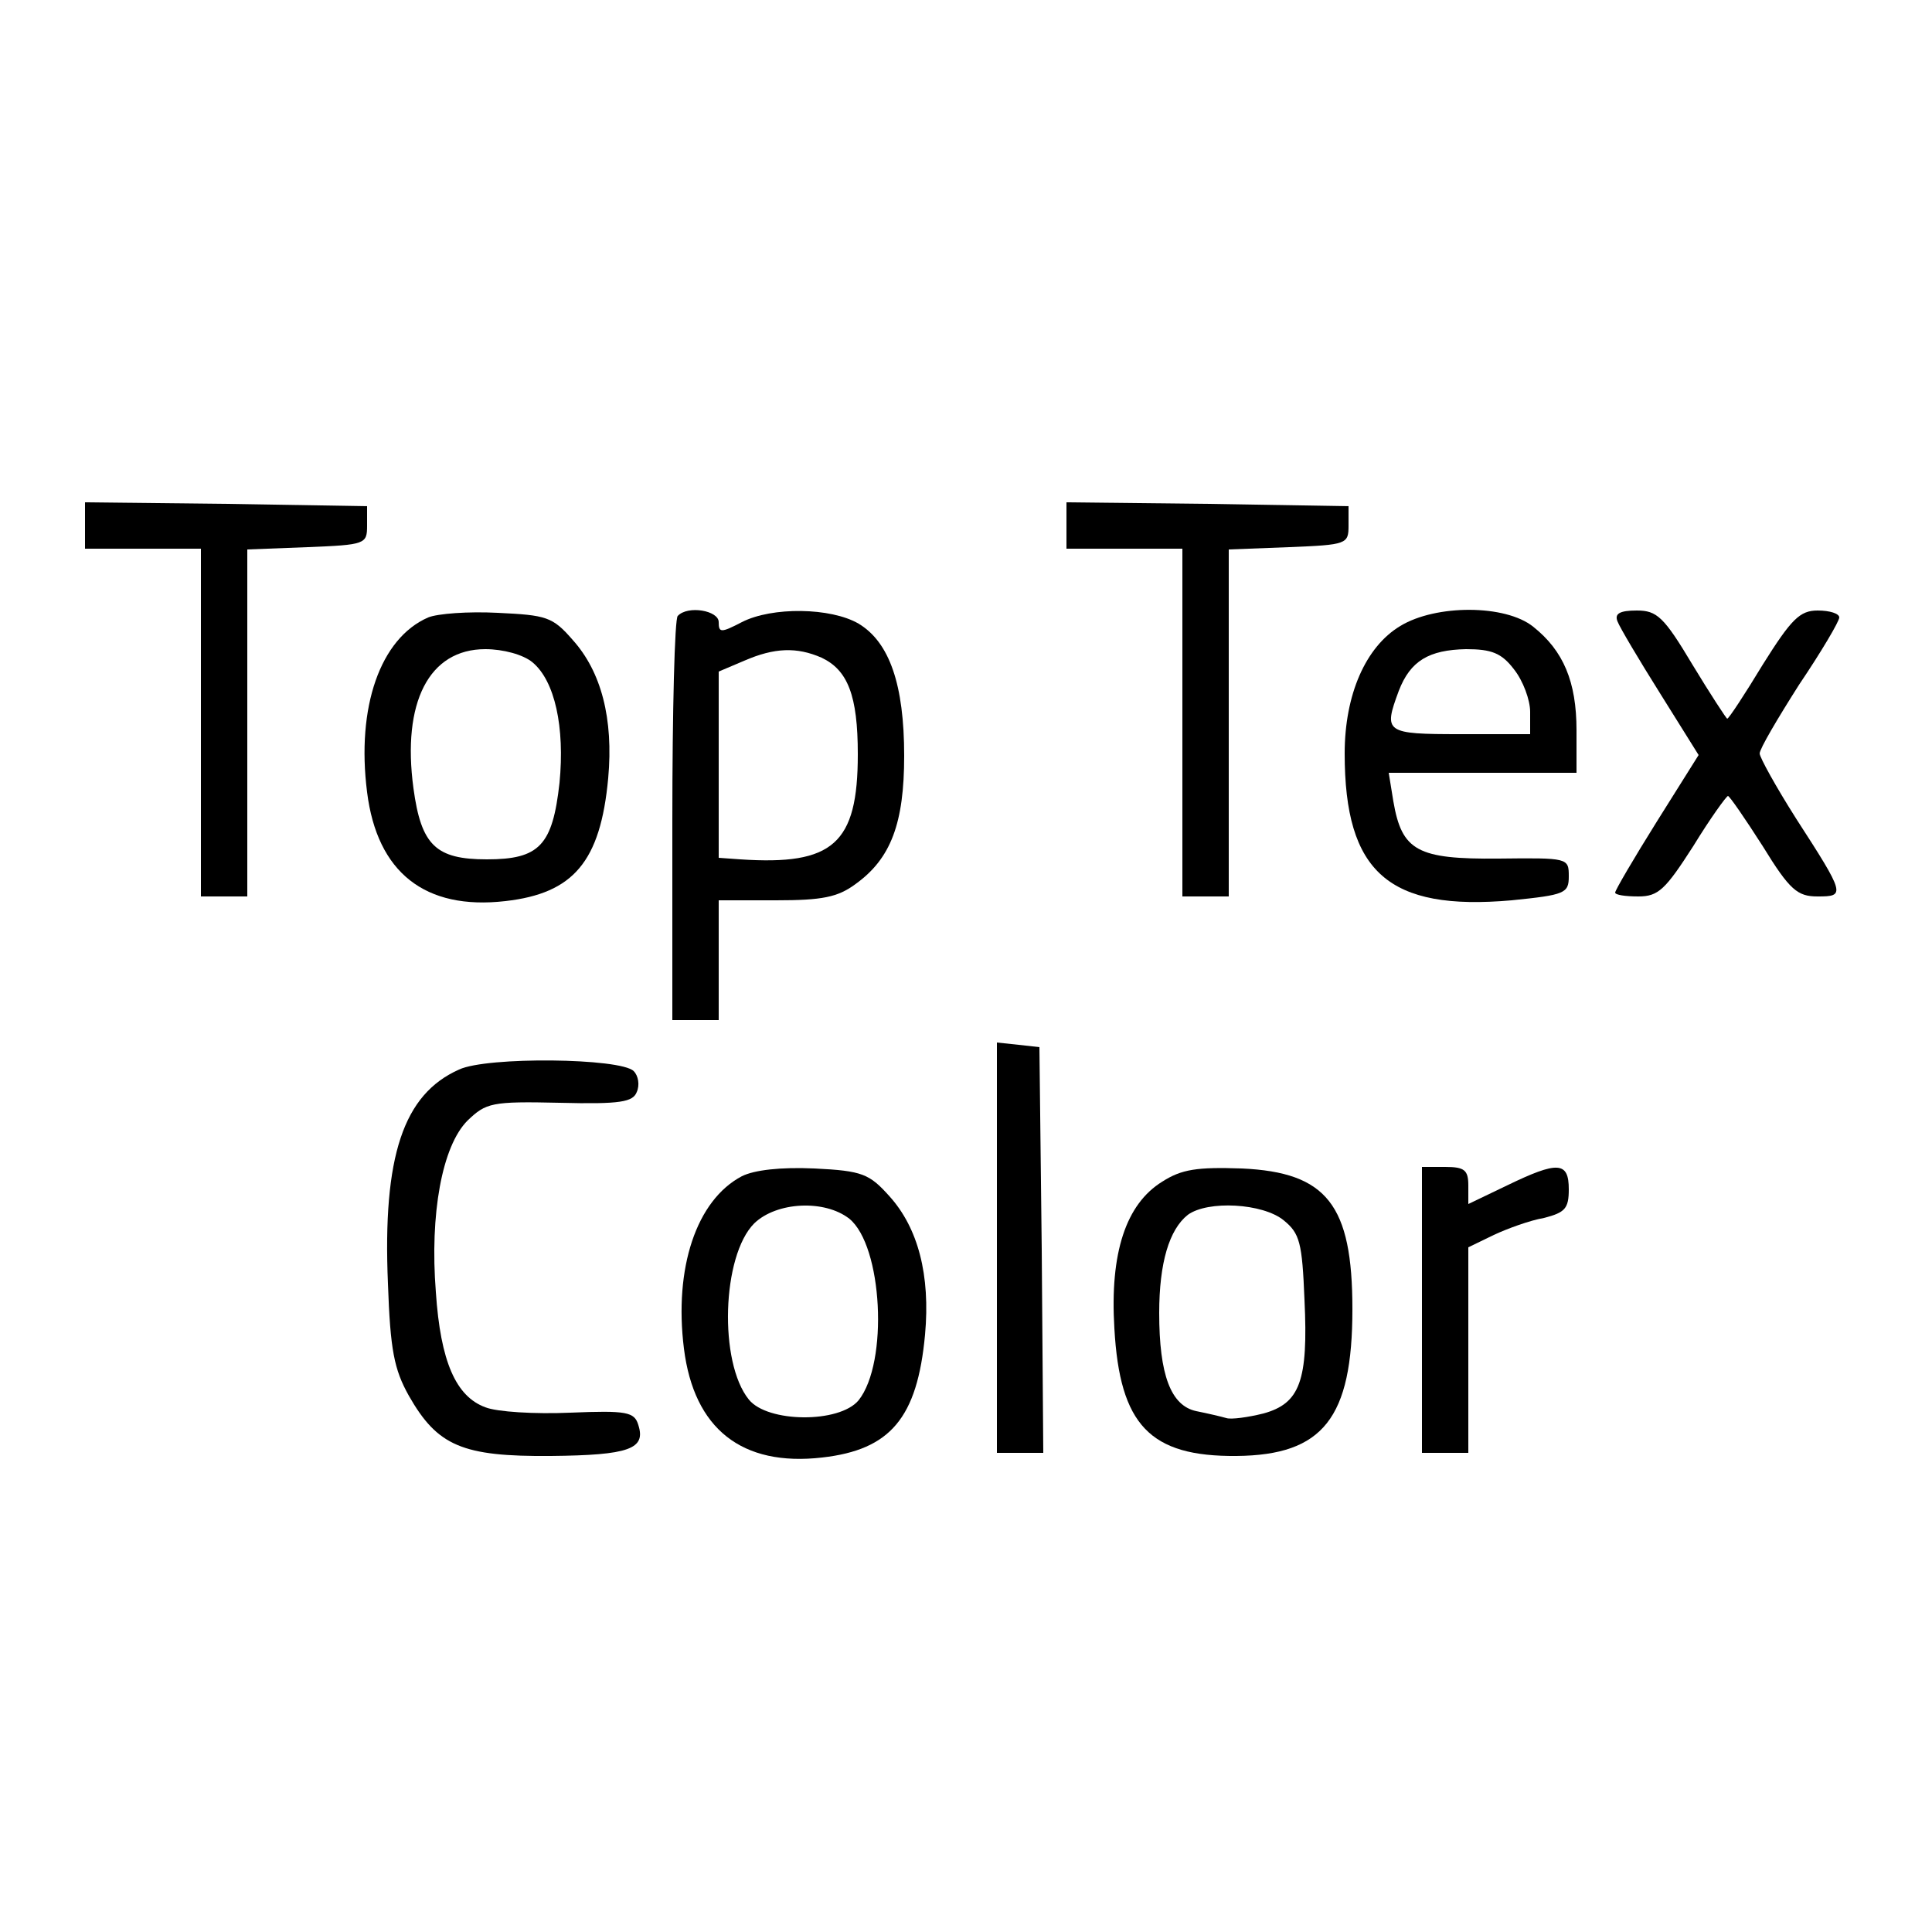
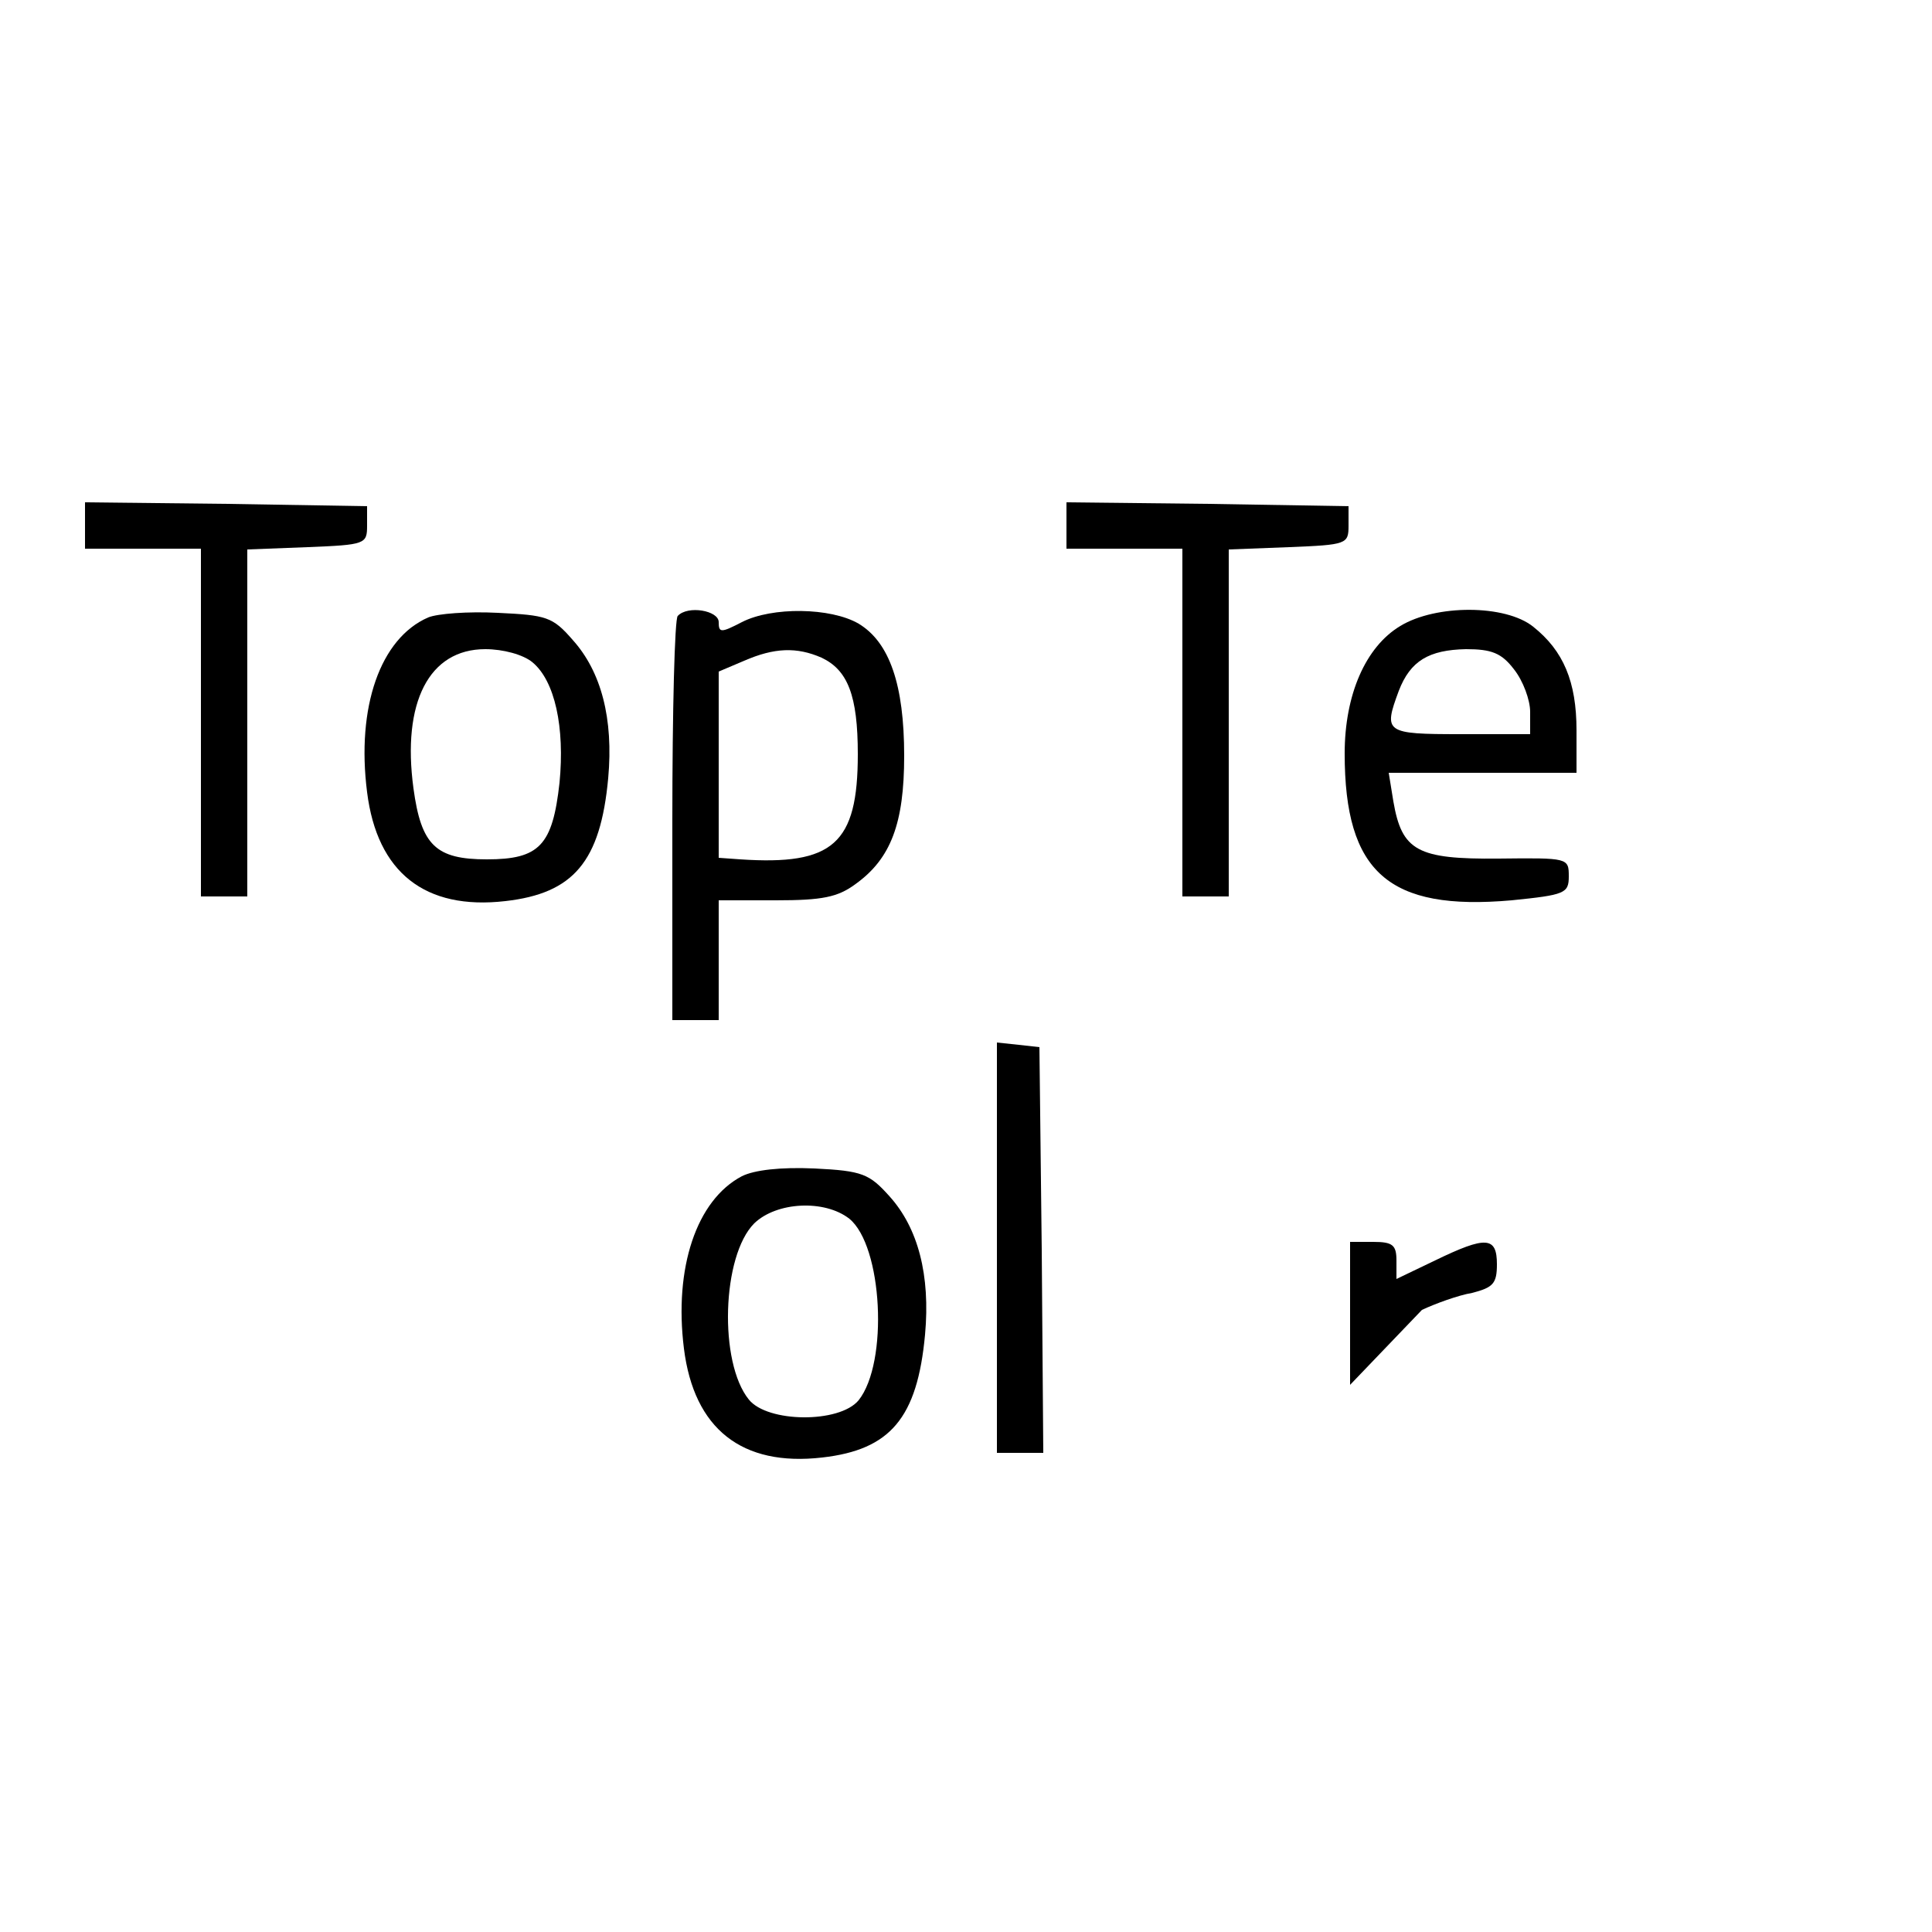
<svg xmlns="http://www.w3.org/2000/svg" width="250pt" height="250pt" viewBox="0 0 250 250" preserveAspectRatio="xMidYMid meet">
  <g transform="translate(0,250) scale(0.1,-0.1)" fill="#000000" stroke="none">
    <path d="M110 1820 l0 -30 75 0 75 0 0 -225 0 -225 30 0 30 0 0 225 0 224 78 3 c75 3 77 4 77 28 l0 25 -182 3 -183 2 0 -30z" />
    <path d="M1380 1820 l0 -30 75 0 75 0 0 -225 0 -225 30 0 30 0 0 225 0 224 78 3 c75 3 77 4 77 28 l0 25 -182 3 -183 2 0 -30z" />
    <path d="M554 1701 c-62 -27 -93 -116 -79 -226 13 -104 75 -153 179 -141 88 10 123 51 133 159 7 77 -9 138 -46 179 -26 30 -34 32 -97 35 -38 2 -78 -1 -90 -6z m135 -58 c29 -24 42 -84 35 -156 -9 -81 -26 -99 -94 -99 -66 0 -85 18 -95 92 -15 111 20 180 93 180 23 0 49 -7 61 -17z" />
    <path d="M877 1703 c-4 -3 -7 -123 -7 -265 l0 -258 30 0 30 0 0 78 0 77 74 0 c60 0 80 4 103 21 46 33 63 79 63 166 0 92 -19 147 -59 171 -36 21 -112 22 -151 2 -27 -14 -30 -14 -30 0 0 15 -40 22 -53 8z m186 -54 c34 -16 47 -49 47 -125 0 -116 -32 -144 -152 -136 l-28 2 0 120 0 121 33 14 c39 17 68 18 100 4z" />
    <path d="M1812 1690 c-45 -27 -72 -89 -72 -165 0 -154 57 -204 216 -190 69 7 74 9 74 31 0 24 -1 24 -91 23 -105 -1 -125 10 -136 74 l-6 37 122 0 121 0 0 55 c0 63 -17 103 -56 134 -36 29 -126 29 -172 1z m147 -56 c12 -15 21 -40 21 -55 l0 -29 -90 0 c-98 0 -100 2 -80 56 15 39 39 53 87 54 33 0 46 -5 62 -26z" />
-     <path d="M2093 1696 c3 -8 28 -50 55 -93 l50 -80 -54 -86 c-30 -48 -54 -89 -54 -92 0 -3 13 -5 30 -5 26 0 35 9 71 65 22 36 43 65 45 65 2 0 22 -29 45 -65 35 -57 45 -65 71 -65 36 0 36 2 -28 101 -26 41 -47 79 -47 84 0 6 23 45 51 89 29 43 52 82 52 87 0 5 -12 9 -28 9 -23 0 -34 -11 -71 -70 -23 -38 -44 -70 -46 -70 -1 0 -22 32 -45 70 -37 62 -46 70 -72 70 -22 0 -29 -4 -25 -14z" />
    <path d="M1290 886 l0 -266 30 0 30 0 -2 263 -3 262 -27 3 -28 3 0 -265z" />
-     <path d="M594 1116 c-72 -32 -99 -112 -92 -277 3 -86 8 -111 27 -145 37 -65 69 -79 184 -78 101 1 123 9 113 40 -5 17 -15 19 -88 16 -46 -2 -95 1 -110 7 -38 14 -58 59 -64 149 -8 101 8 189 41 222 24 23 31 25 119 23 79 -2 95 1 100 14 4 9 2 21 -4 27 -17 17 -190 19 -226 2z" />
    <path d="M960 978 c-59 -31 -88 -119 -75 -223 13 -104 75 -153 179 -141 88 10 123 51 133 159 7 77 -9 138 -46 179 -26 29 -35 33 -97 36 -44 2 -78 -2 -94 -10z m139 -55 c43 -35 51 -186 12 -235 -25 -30 -118 -29 -142 1 -39 48 -35 186 7 228 29 28 91 31 123 6z" />
-     <path d="M1504 971 c-47 -29 -68 -92 -62 -190 7 -125 46 -166 158 -165 112 1 150 49 150 190 0 135 -33 177 -143 182 -58 2 -78 -1 -103 -17z m157 -50 c21 -17 24 -29 27 -103 5 -105 -6 -134 -53 -147 -20 -5 -42 -8 -48 -6 -7 2 -24 6 -39 9 -33 7 -48 47 -48 127 0 65 13 108 37 127 26 19 97 15 124 -7z" />
-     <path d="M1840 805 l0 -185 30 0 30 0 0 133 0 133 33 16 c17 8 47 19 65 22 27 7 32 12 32 37 0 36 -14 37 -80 5 l-50 -24 0 24 c0 20 -5 24 -30 24 l-30 0 0 -185z" />
+     <path d="M1840 805 c17 8 47 19 65 22 27 7 32 12 32 37 0 36 -14 37 -80 5 l-50 -24 0 24 c0 20 -5 24 -30 24 l-30 0 0 -185z" />
  </g>
</svg>